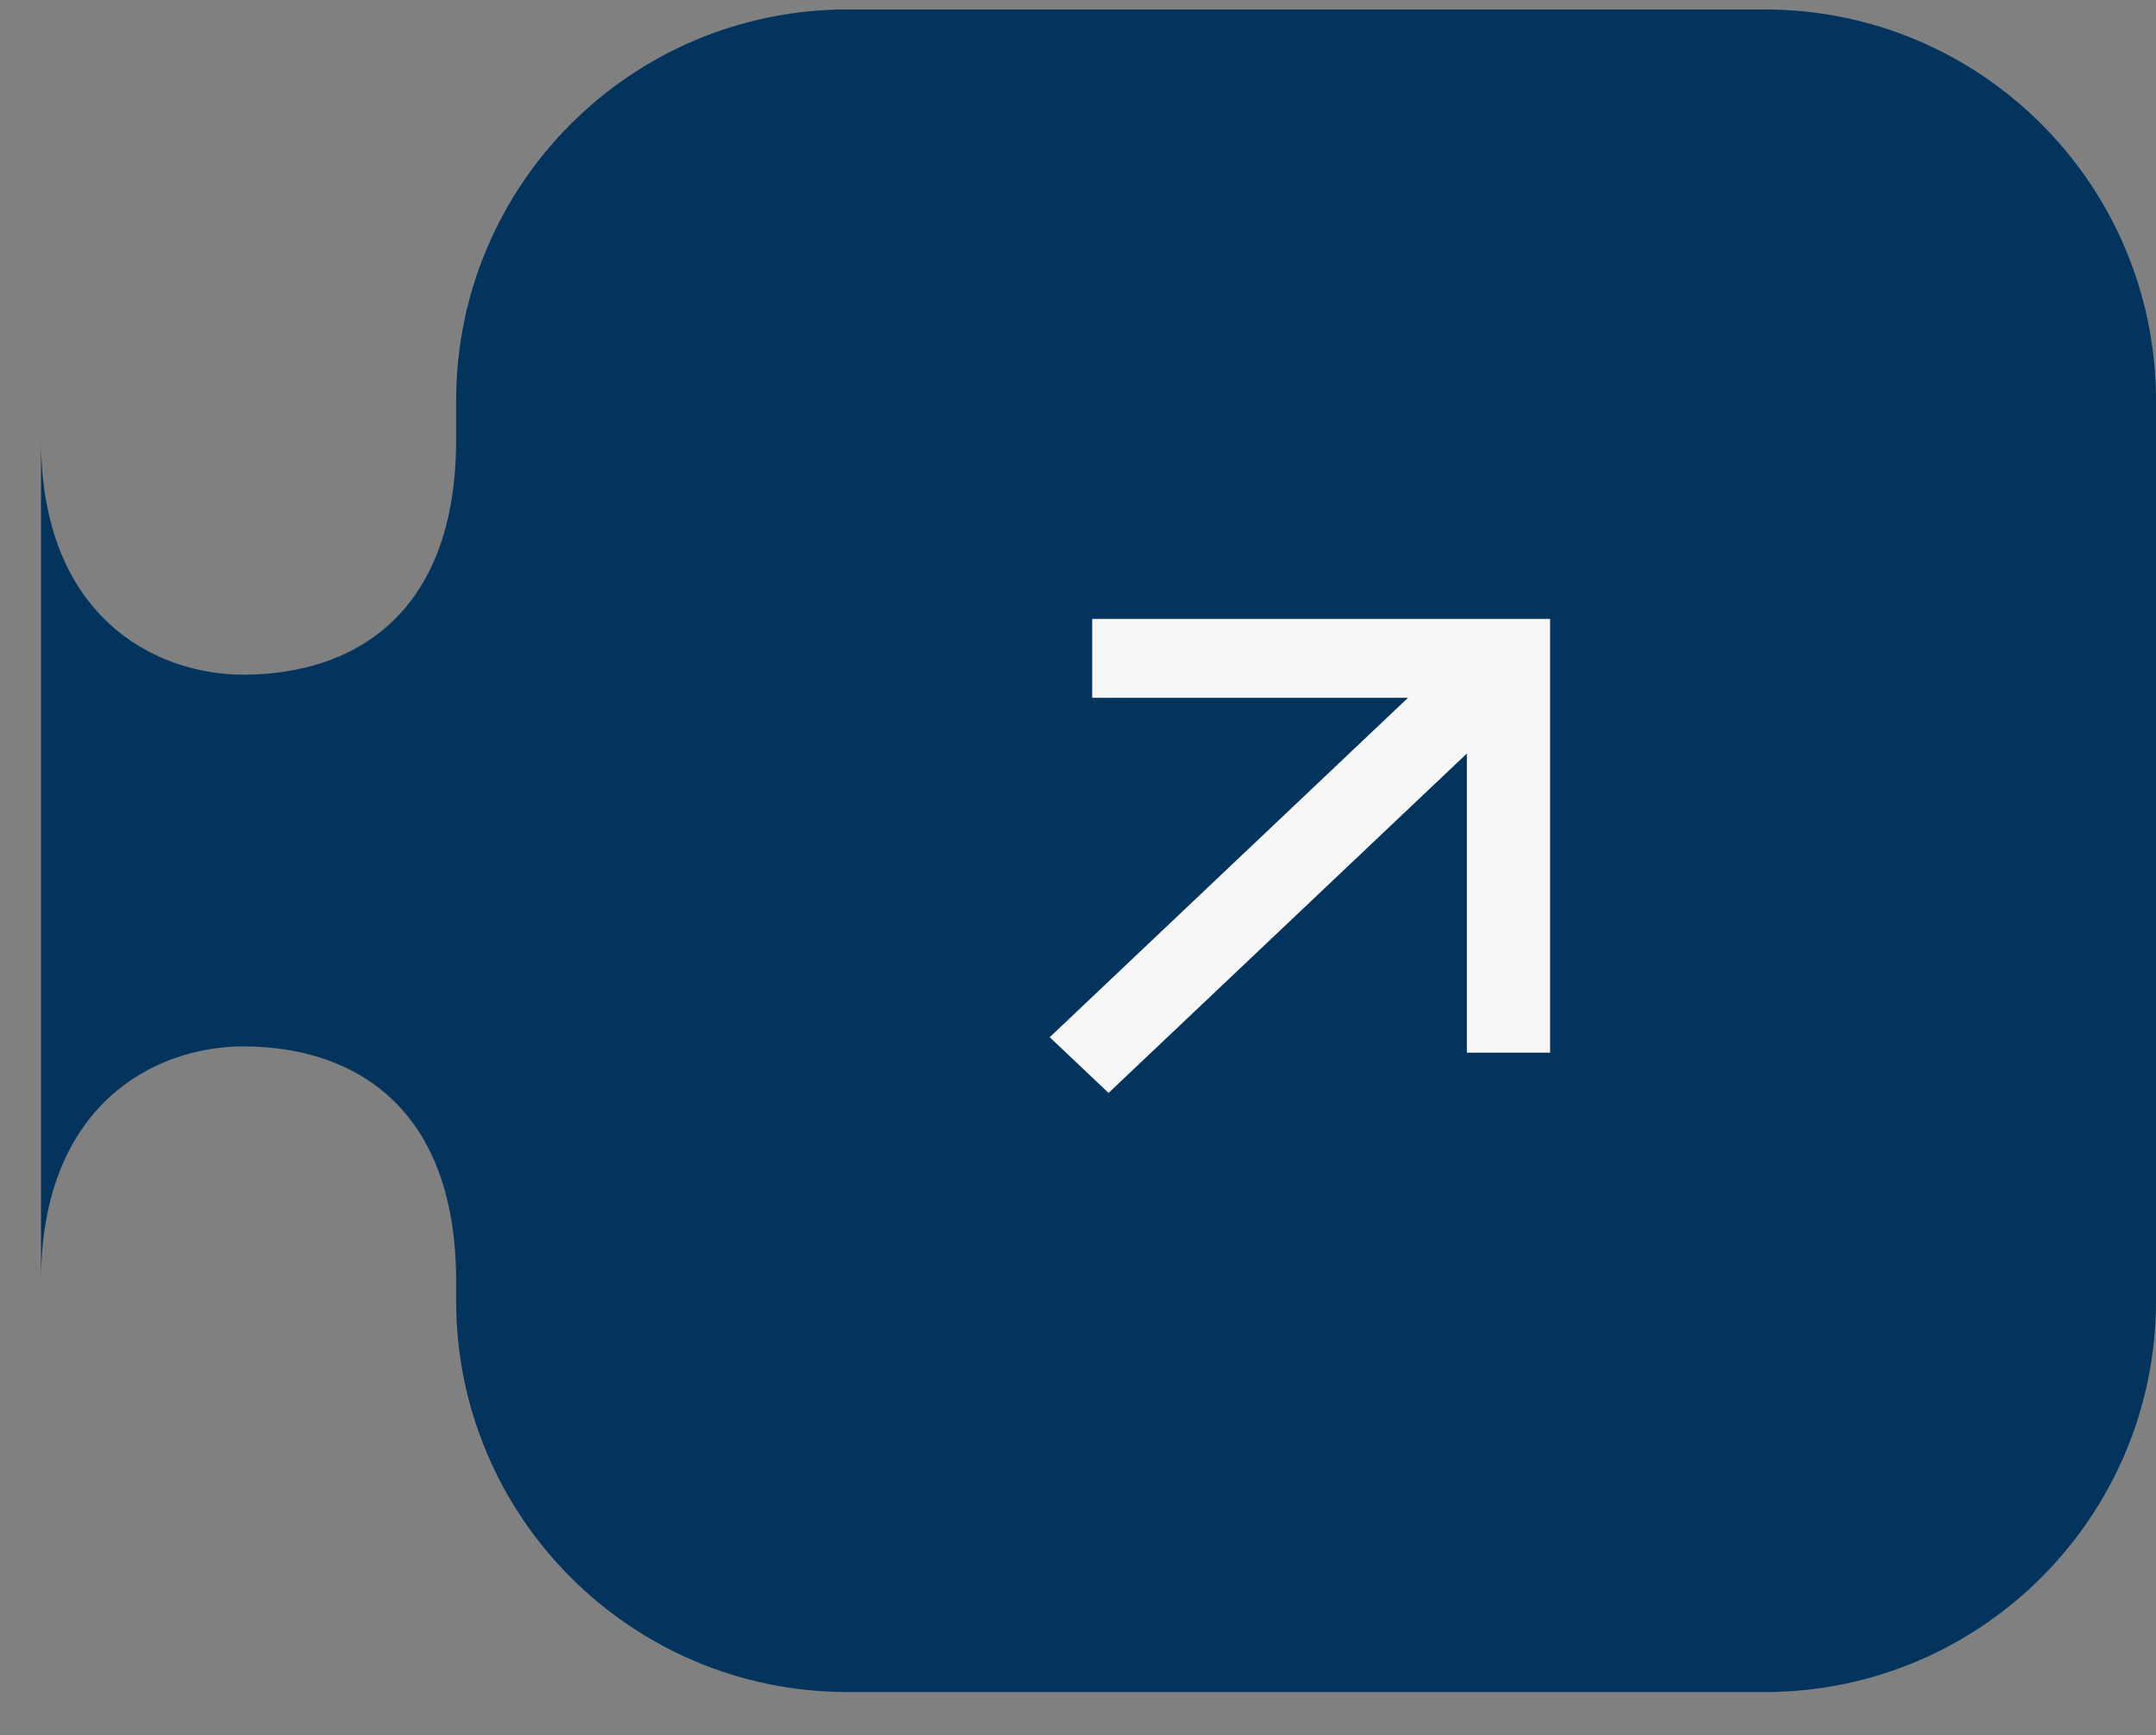
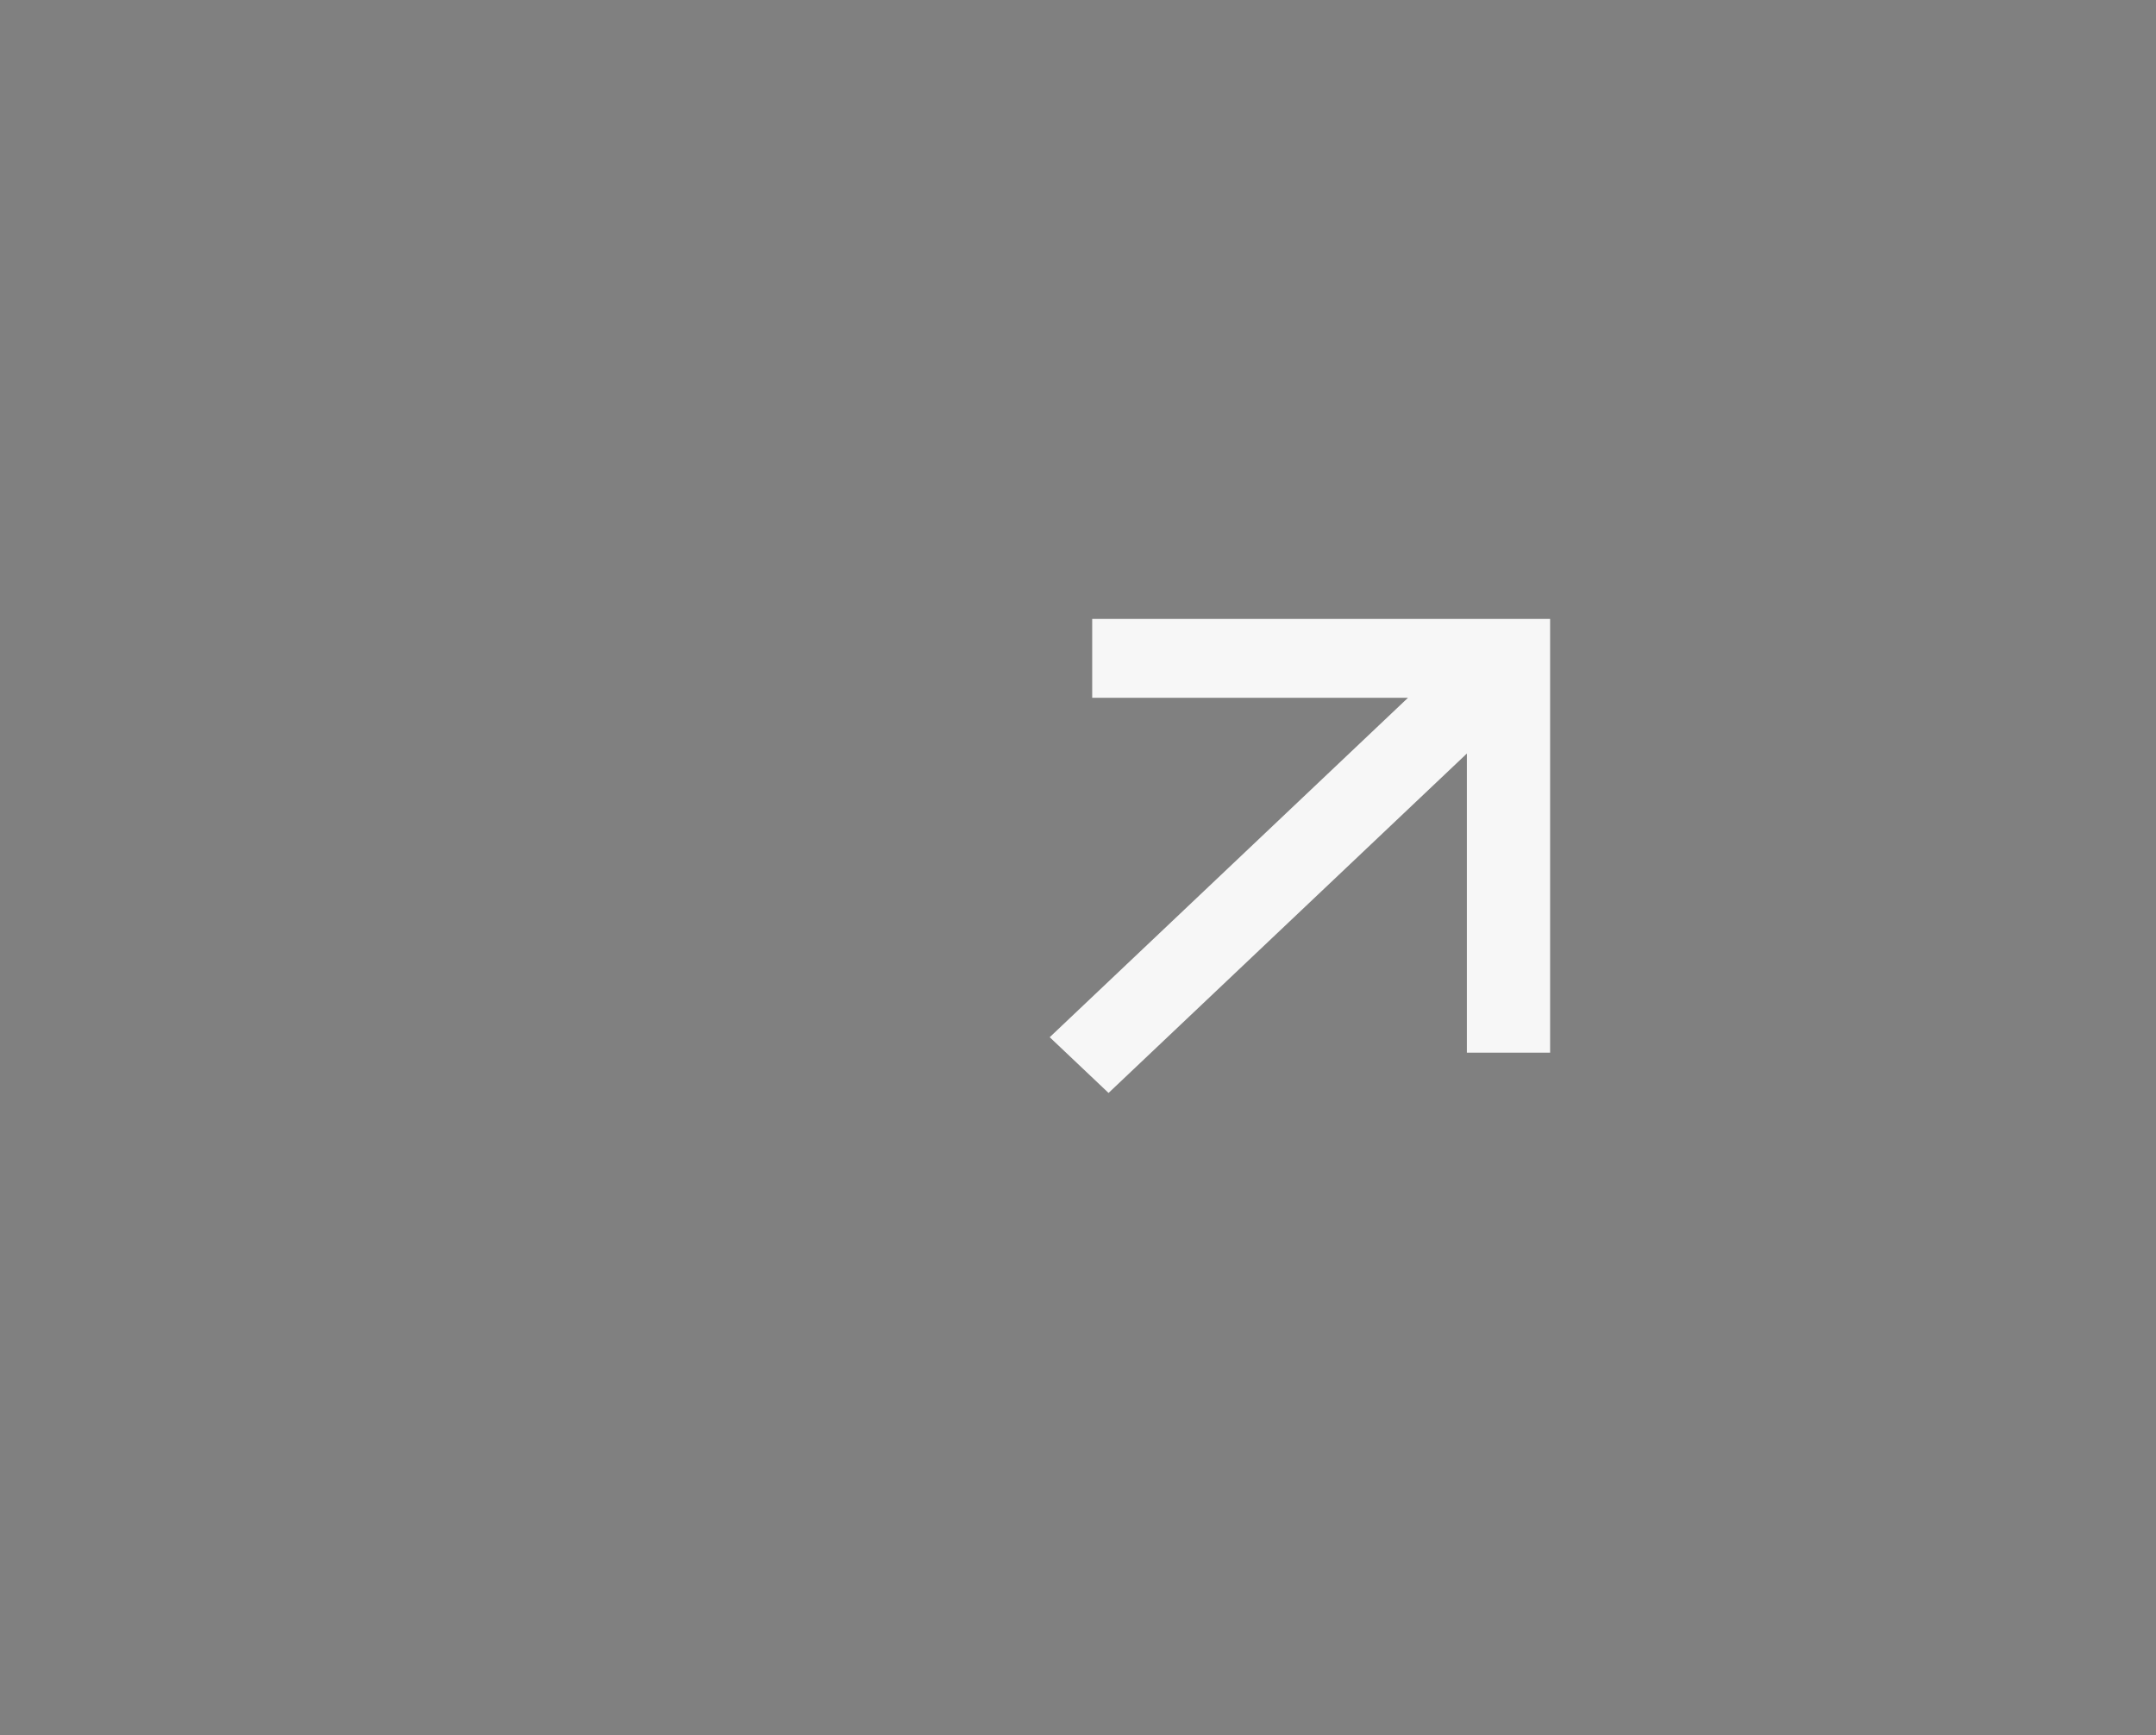
<svg xmlns="http://www.w3.org/2000/svg" width="41" height="33" viewBox="0 0 41 33" fill="none">
  <rect x="0" y="0" width="41" height="33" fill="#808080" stroke="none" />
-   <path fill-rule="evenodd" clip-rule="evenodd" d="M8.674 7.622C8.674 3.512 12.006 0.18 16.116 0.18H33.558C37.668 0.18 41 3.512 41 7.622V24.738C41 28.848 37.668 32.18 33.558 32.18H16.116C12.006 32.18 8.674 28.848 8.674 24.738V24.346C8.666 21.013 6.69 19.901 4.627 19.901C2.935 19.901 0.78 21.017 0.78 24.366V16.552V16.18V8.366C0.78 11.715 2.935 12.831 4.627 12.831C6.69 12.831 8.666 11.719 8.674 8.386V7.622Z" fill="#02345E" />
  <path d="M26.775 13.271L20.77 13.271L20.77 11.771L29.478 11.771L29.478 20.02H27.895L27.895 14.331L21.081 20.786L19.962 19.726L26.775 13.271Z" fill="#F7F7F7" />
</svg>